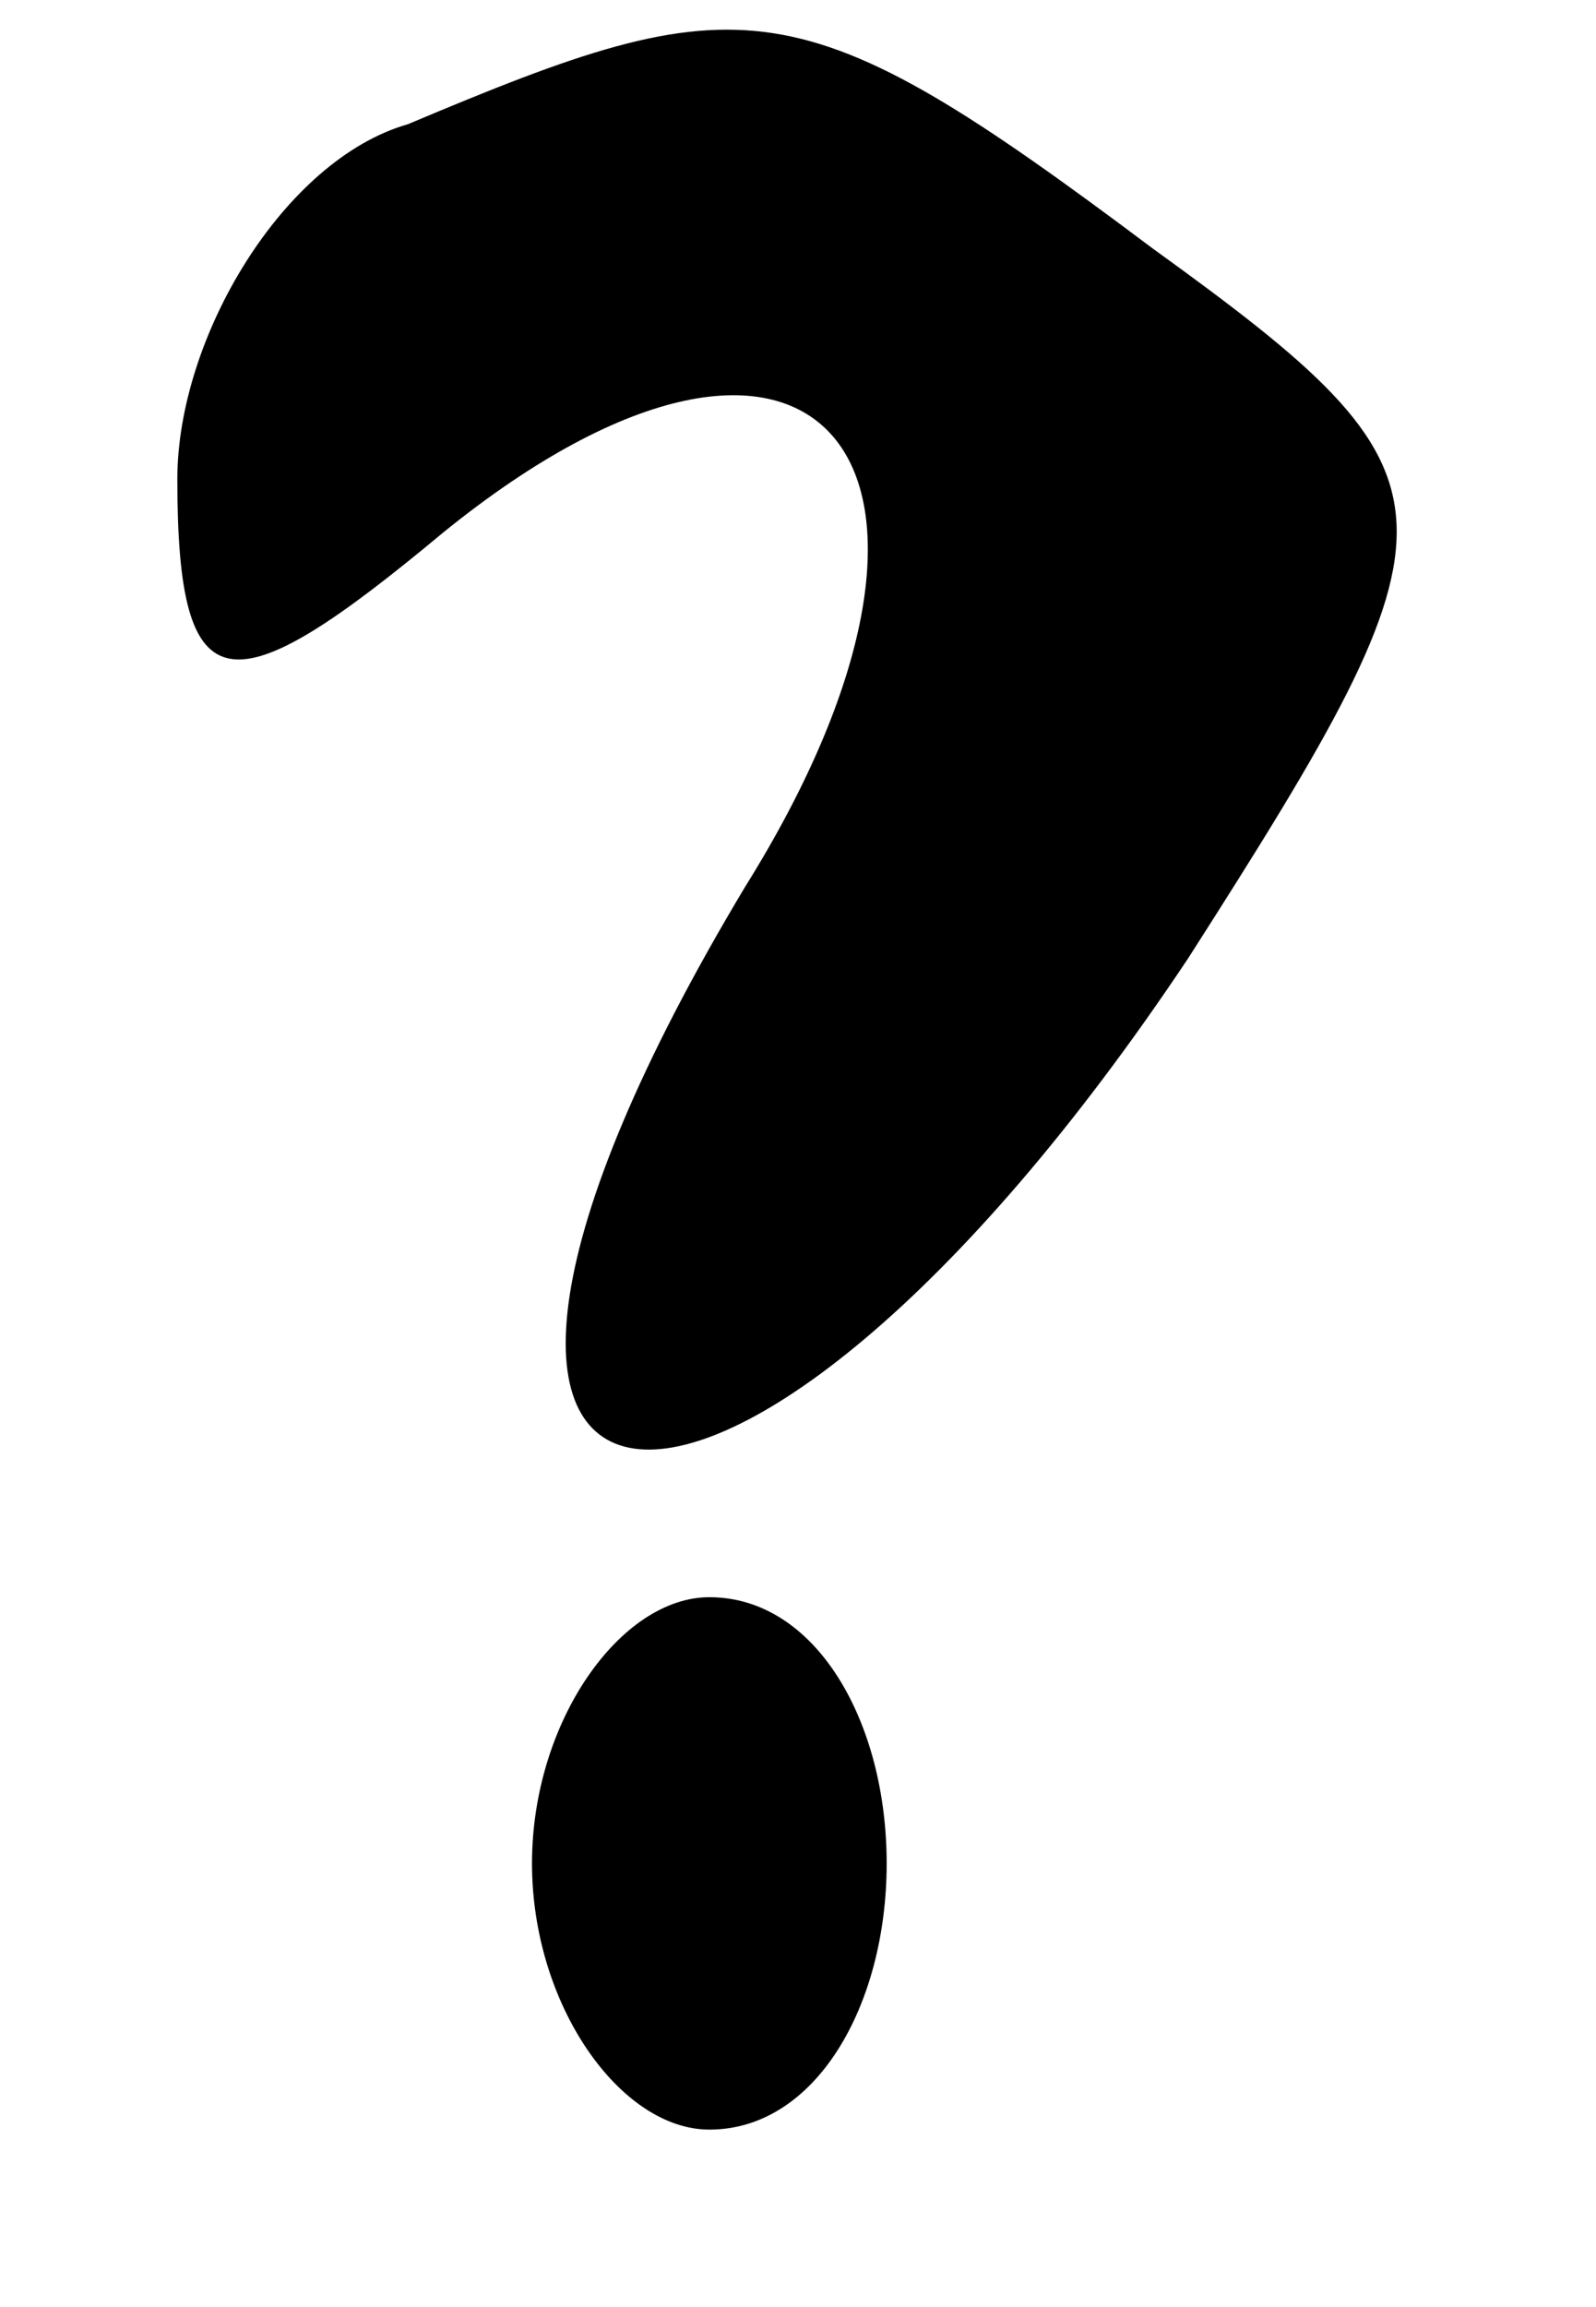
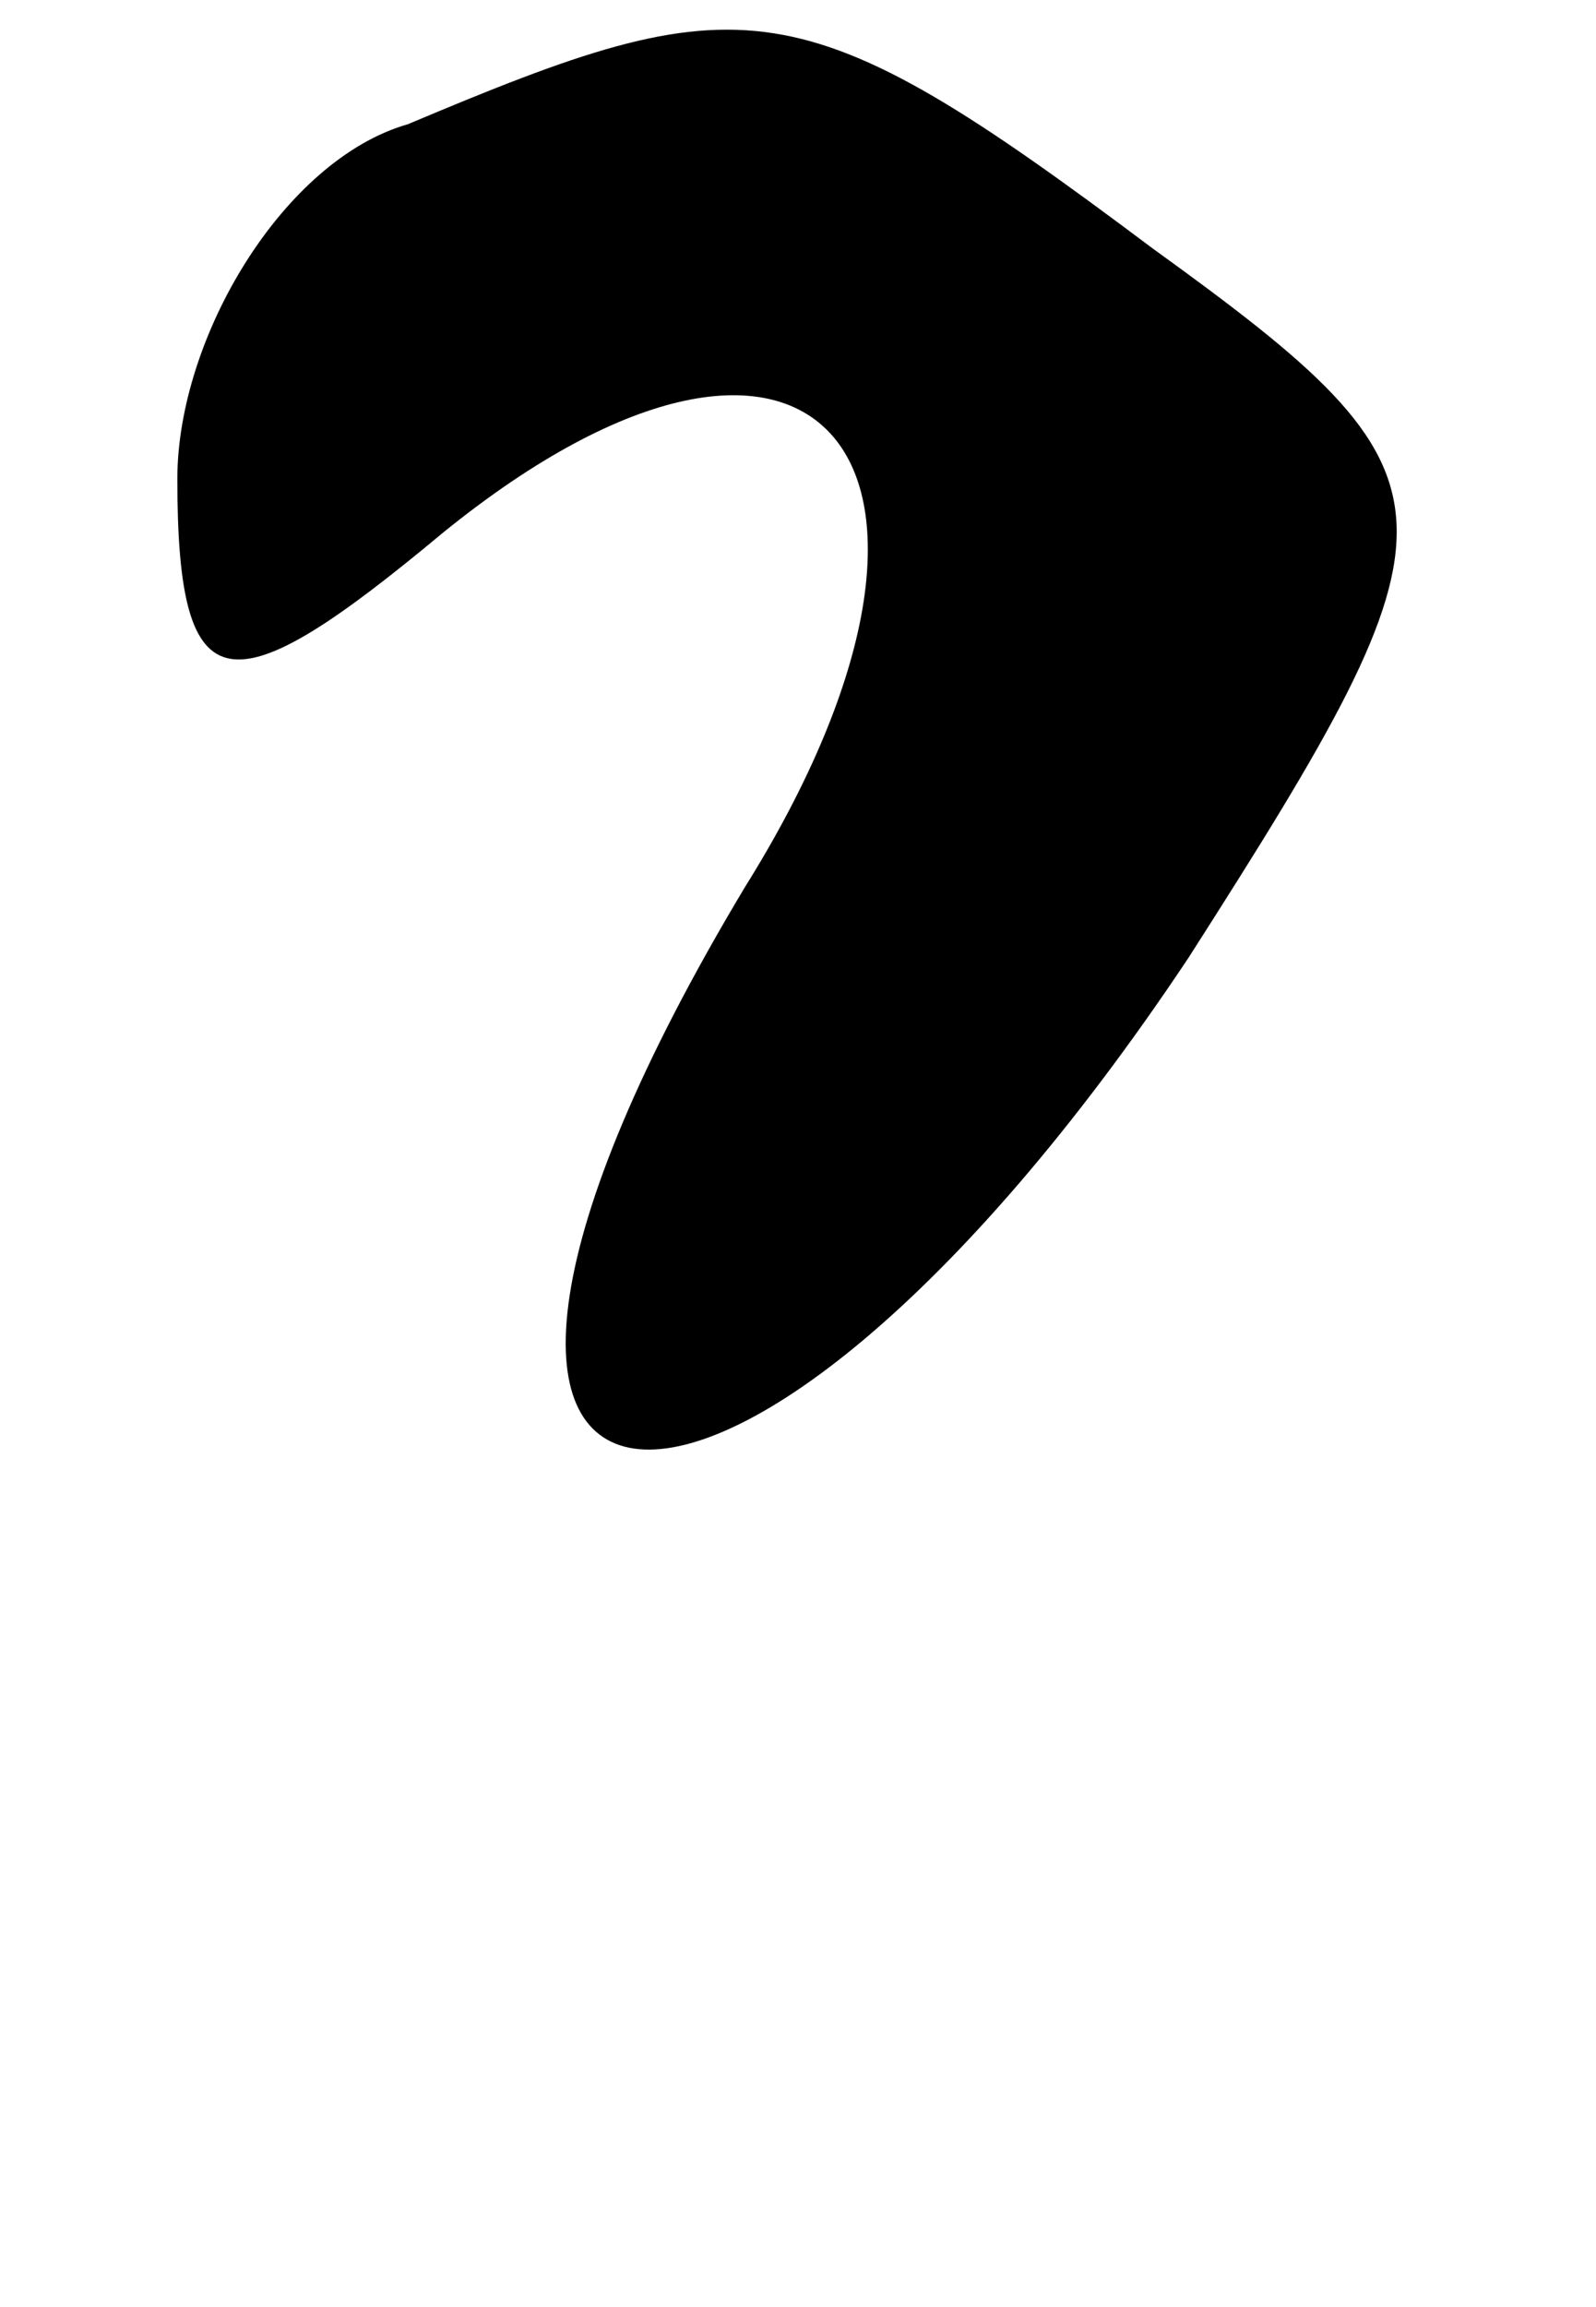
<svg xmlns="http://www.w3.org/2000/svg" version="1.0" width="9pt" height="13pt" viewBox="0 0 9 13" preserveAspectRatio="xMidYMid meet">
  <g transform="translate(0,13) scale(0.1,-0.1)" fill="#000000" stroke="none">
    <path d="M23 123 c-7 -2 -13 -12 -13 -20 0 -13 3 -13 15 -3 21 17 32 4 17 -20 -24 -40 -1 -43 25 -4 16 25 16 27 -2 40 -20 15 -23 15 -42 7z" />
-     <path d="M30 25 c0 -8 5 -15 10 -15 6 0 10 7 10 15 0 8 -4 15 -10 15 -5 0 -10 -7 -10 -15z" />
  </g>
</svg>